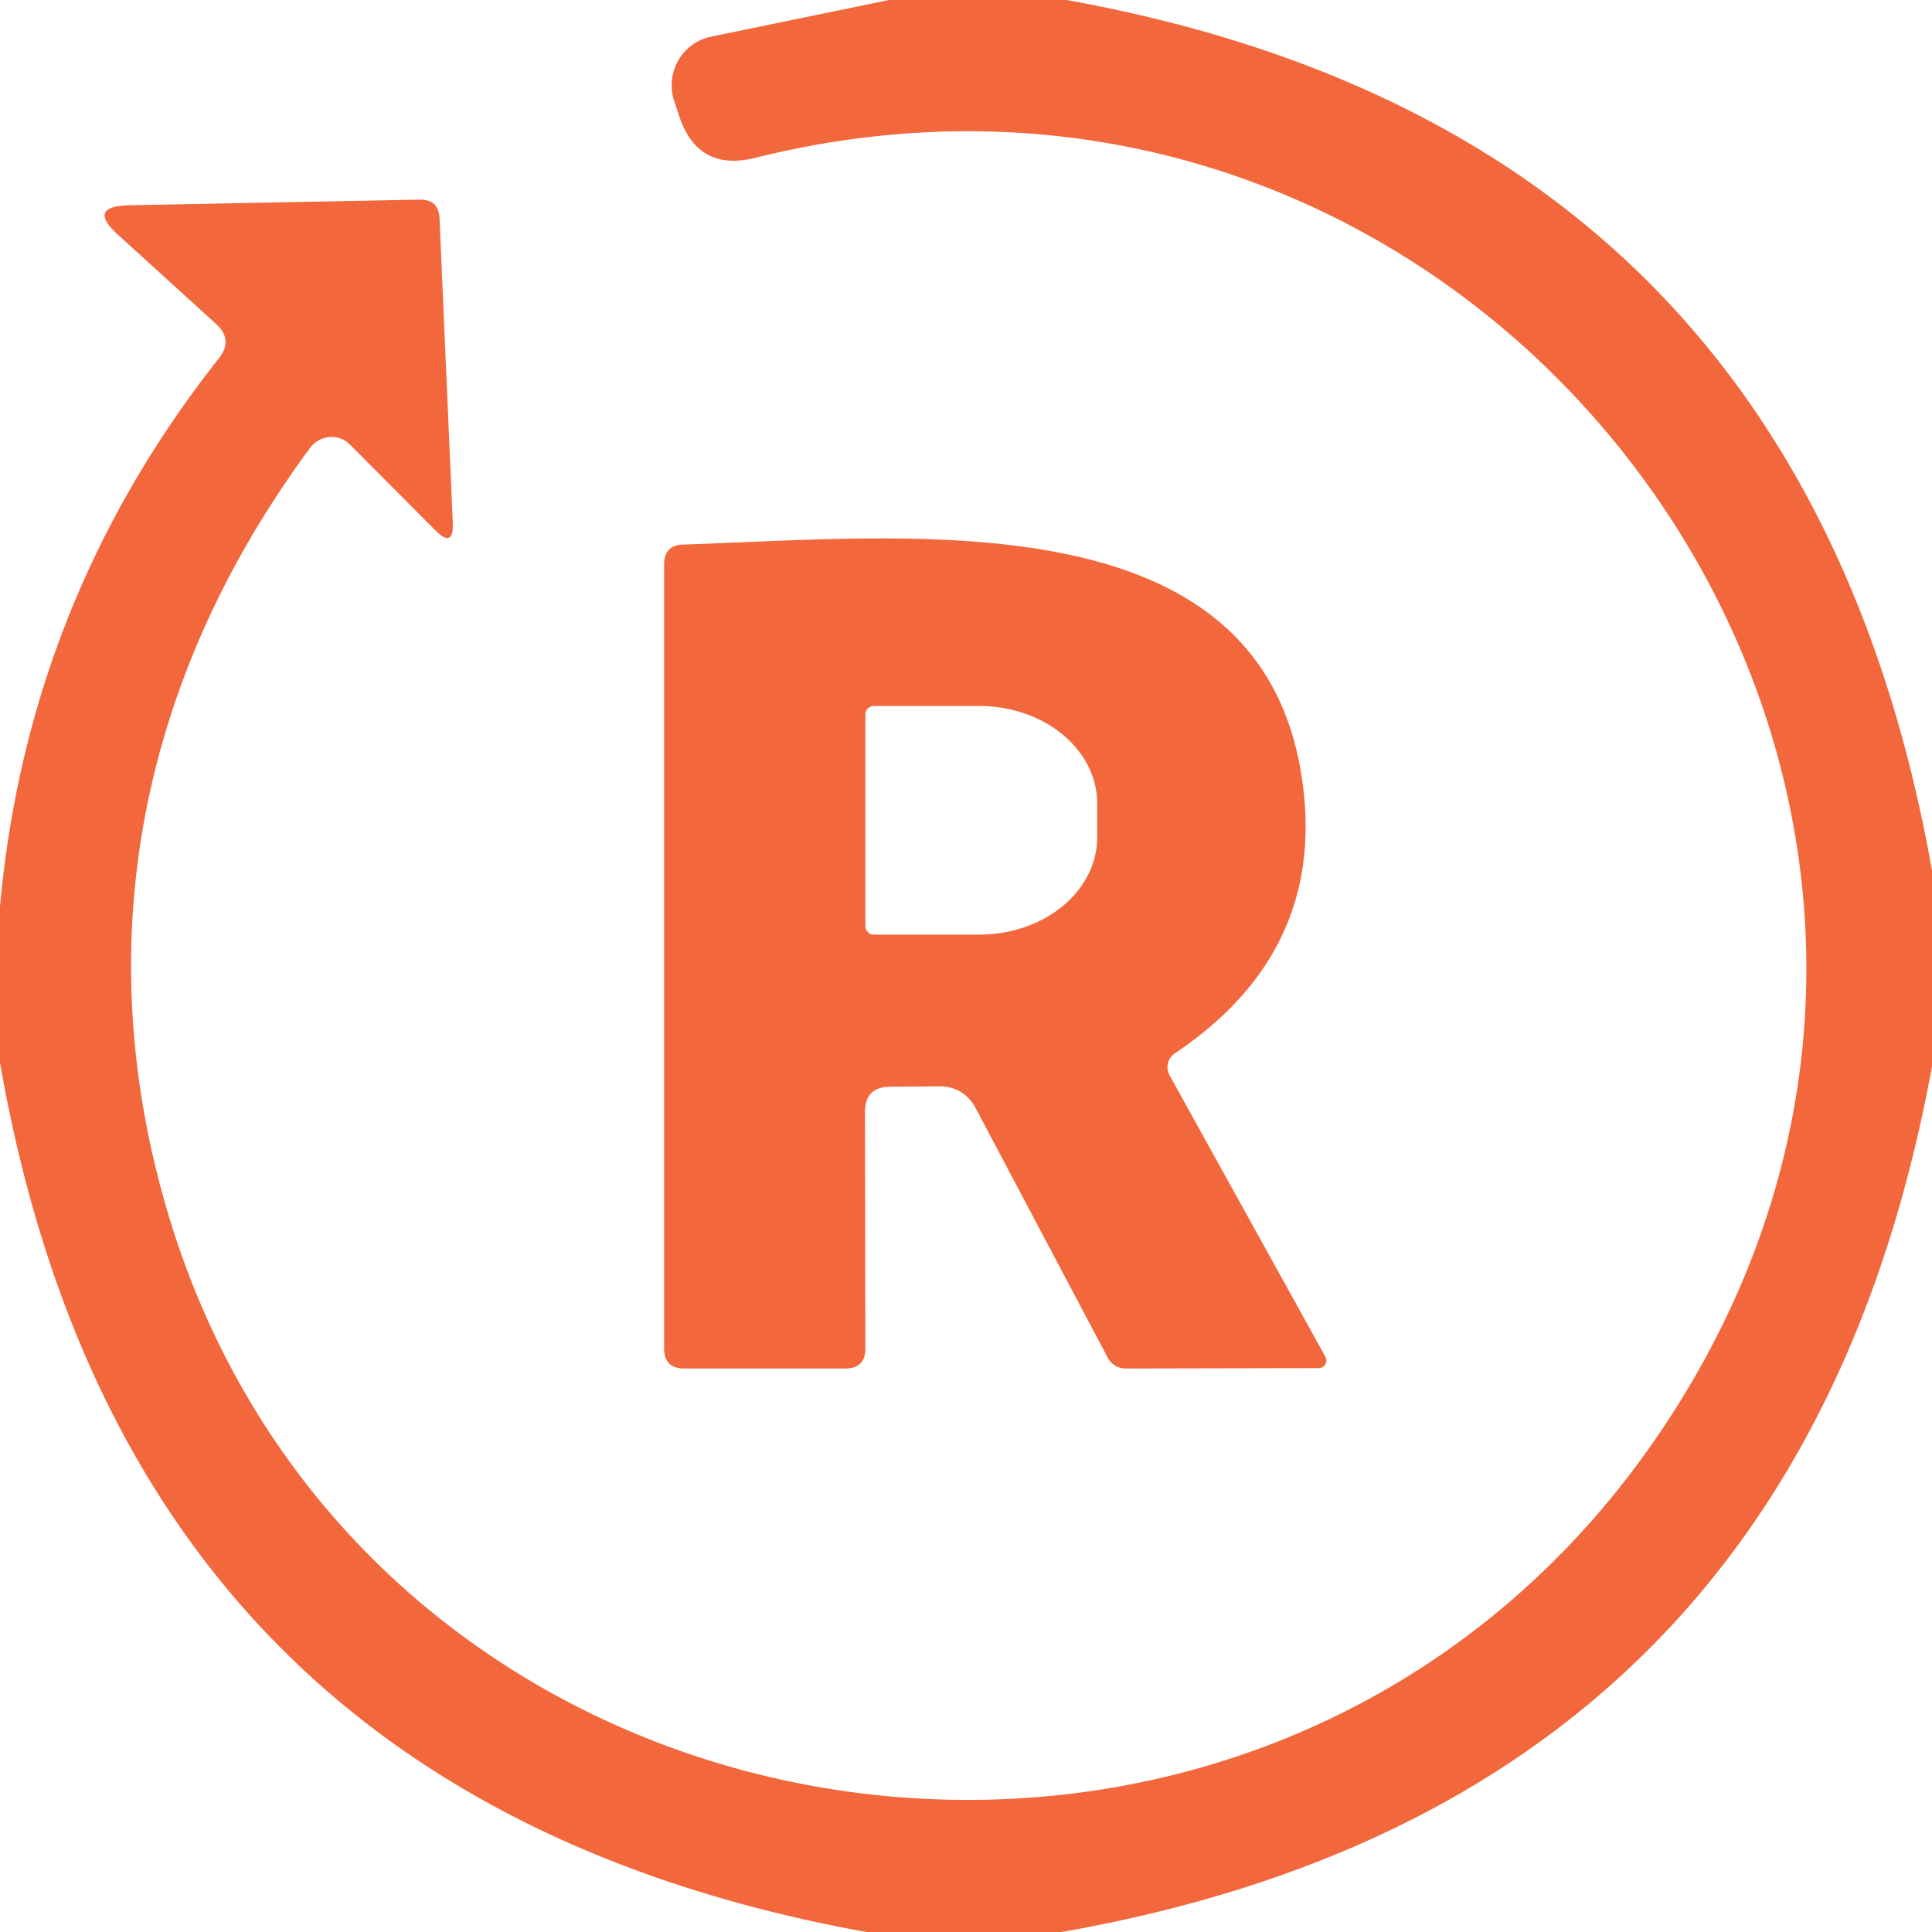
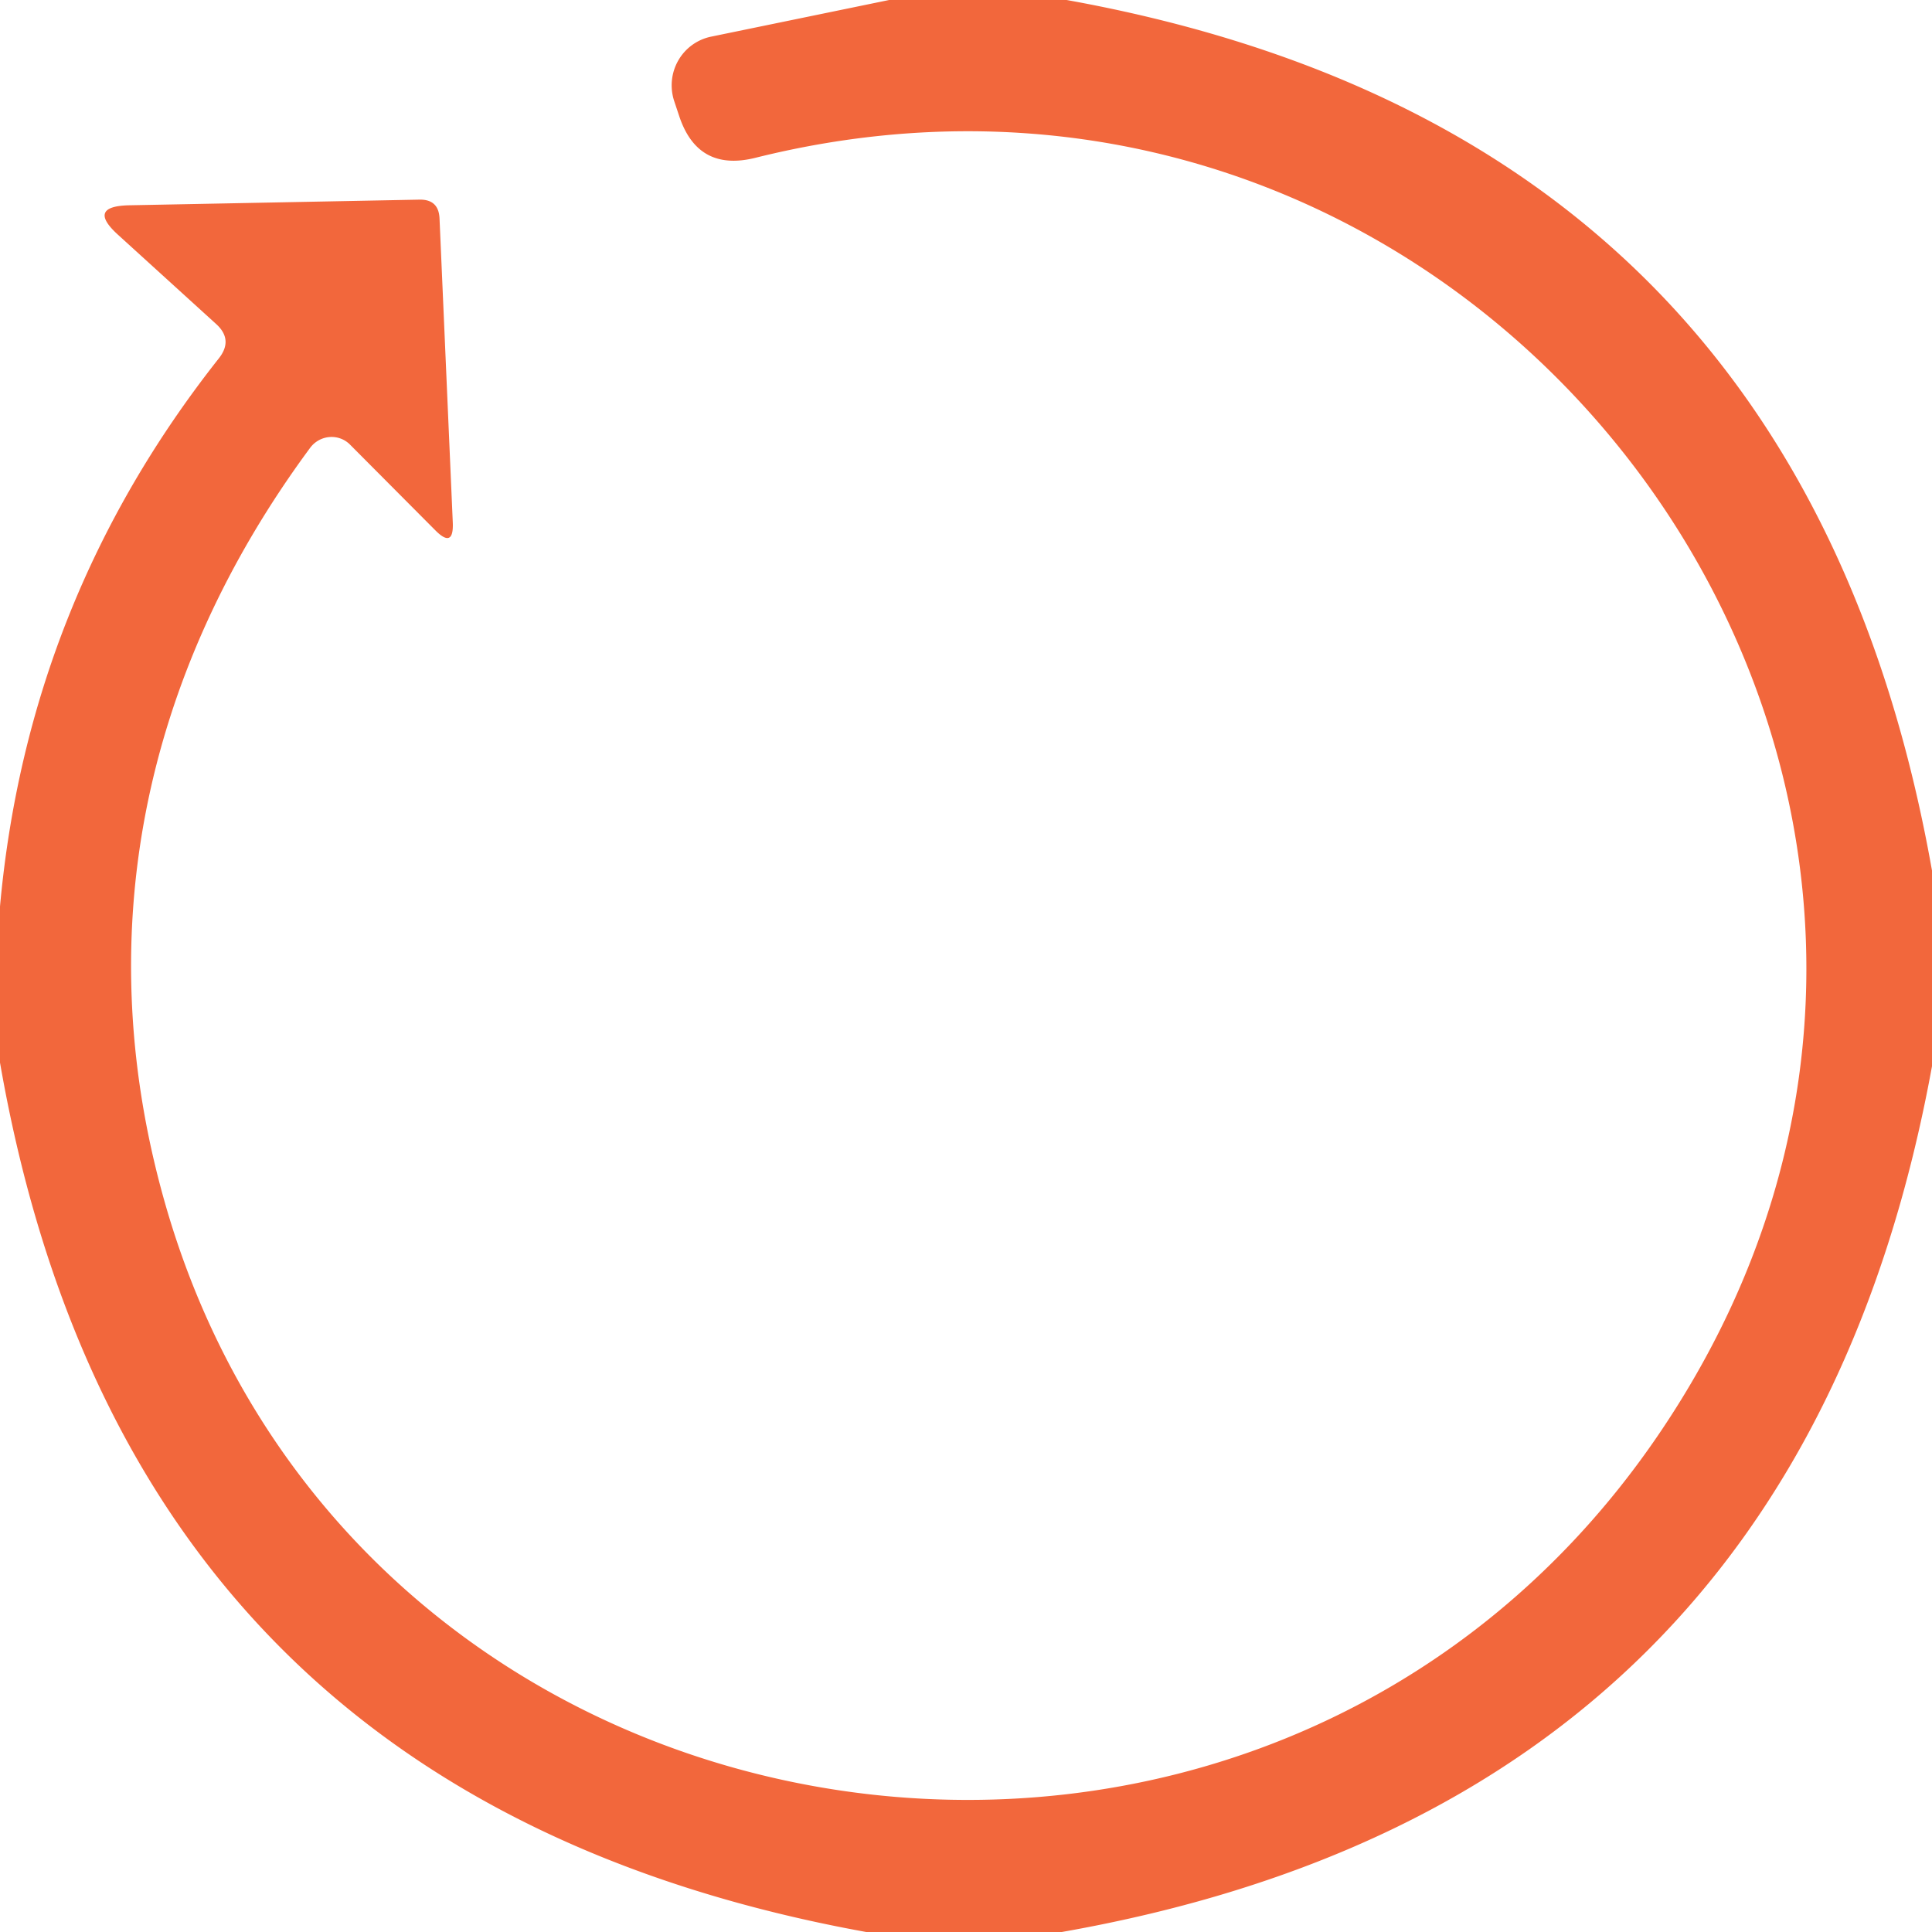
<svg xmlns="http://www.w3.org/2000/svg" viewBox="0.00 0.00 48.00 48.00" version="1.1">
  <path d="M 22.09 0.00   L 26.50 0.00   Q 44.75 3.29 48.00 21.63   L 48.00 26.49   Q 44.66 44.78 26.38 48.00   L 21.52 48.00   Q 3.18 44.67 0.00 26.40   L 0.00 22.52   Q 0.69 14.91 5.44 8.90   Q 5.80 8.44 5.37 8.05   L 2.94 5.84   Q 2.14 5.12 3.22 5.10   L 10.42 4.96   Q 10.90 4.95 10.92 5.43   L 11.25 13.00   Q 11.27 13.63 10.82 13.18   L 8.69 11.04   A 0.66 0.65 -49.4 0 0 7.71 11.12   C 3.54 16.76 2.16 23.32 4.16 30.10   C 9.06 46.66 31.38 50.02 41.18 35.68   C 52.07 19.74 37.21 -0.68 18.77 3.92   Q 17.33 4.28 16.87 2.87   L 16.75 2.51   A 1.24 1.23 75.0 0 1 17.67 0.91   L 22.09 0.00   Z" fill="#f2673c" />
-   <path d="M 21.49 27.63   L 21.50 33.50   Q 21.50 34.00 21.00 34.00   L 17.00 34.00   Q 16.50 34.00 16.50 33.50   L 16.50 14.02   Q 16.50 13.54 16.98 13.53   C 22.72 13.34 31.52 12.34 32.38 19.59   Q 32.87 23.70 29.19 26.17   A 0.42 0.41 58.8 0 0 29.06 26.72   L 32.93 33.71   A 0.19 0.19 0.0 0 1 32.77 33.99   L 27.99 34.00   Q 27.66 34.00 27.51 33.71   L 24.25 27.55   Q 23.95 26.98 23.31 26.99   L 22.12 27.00   Q 21.49 27.00 21.49 27.63   Z   M 21.50 17.74   L 21.50 23.00   A 0.21 0.21 0.0 0 0 21.71 23.22   L 24.33 23.22   A 2.93 2.42 0.1 0 0 27.26 20.81   L 27.26 19.97   A 2.93 2.42 0.1 0 0 24.33 17.54   L 21.71 17.54   A 0.21 0.21 0.0 0 0 21.50 17.74   Z" fill="#f2673c" />
</svg>